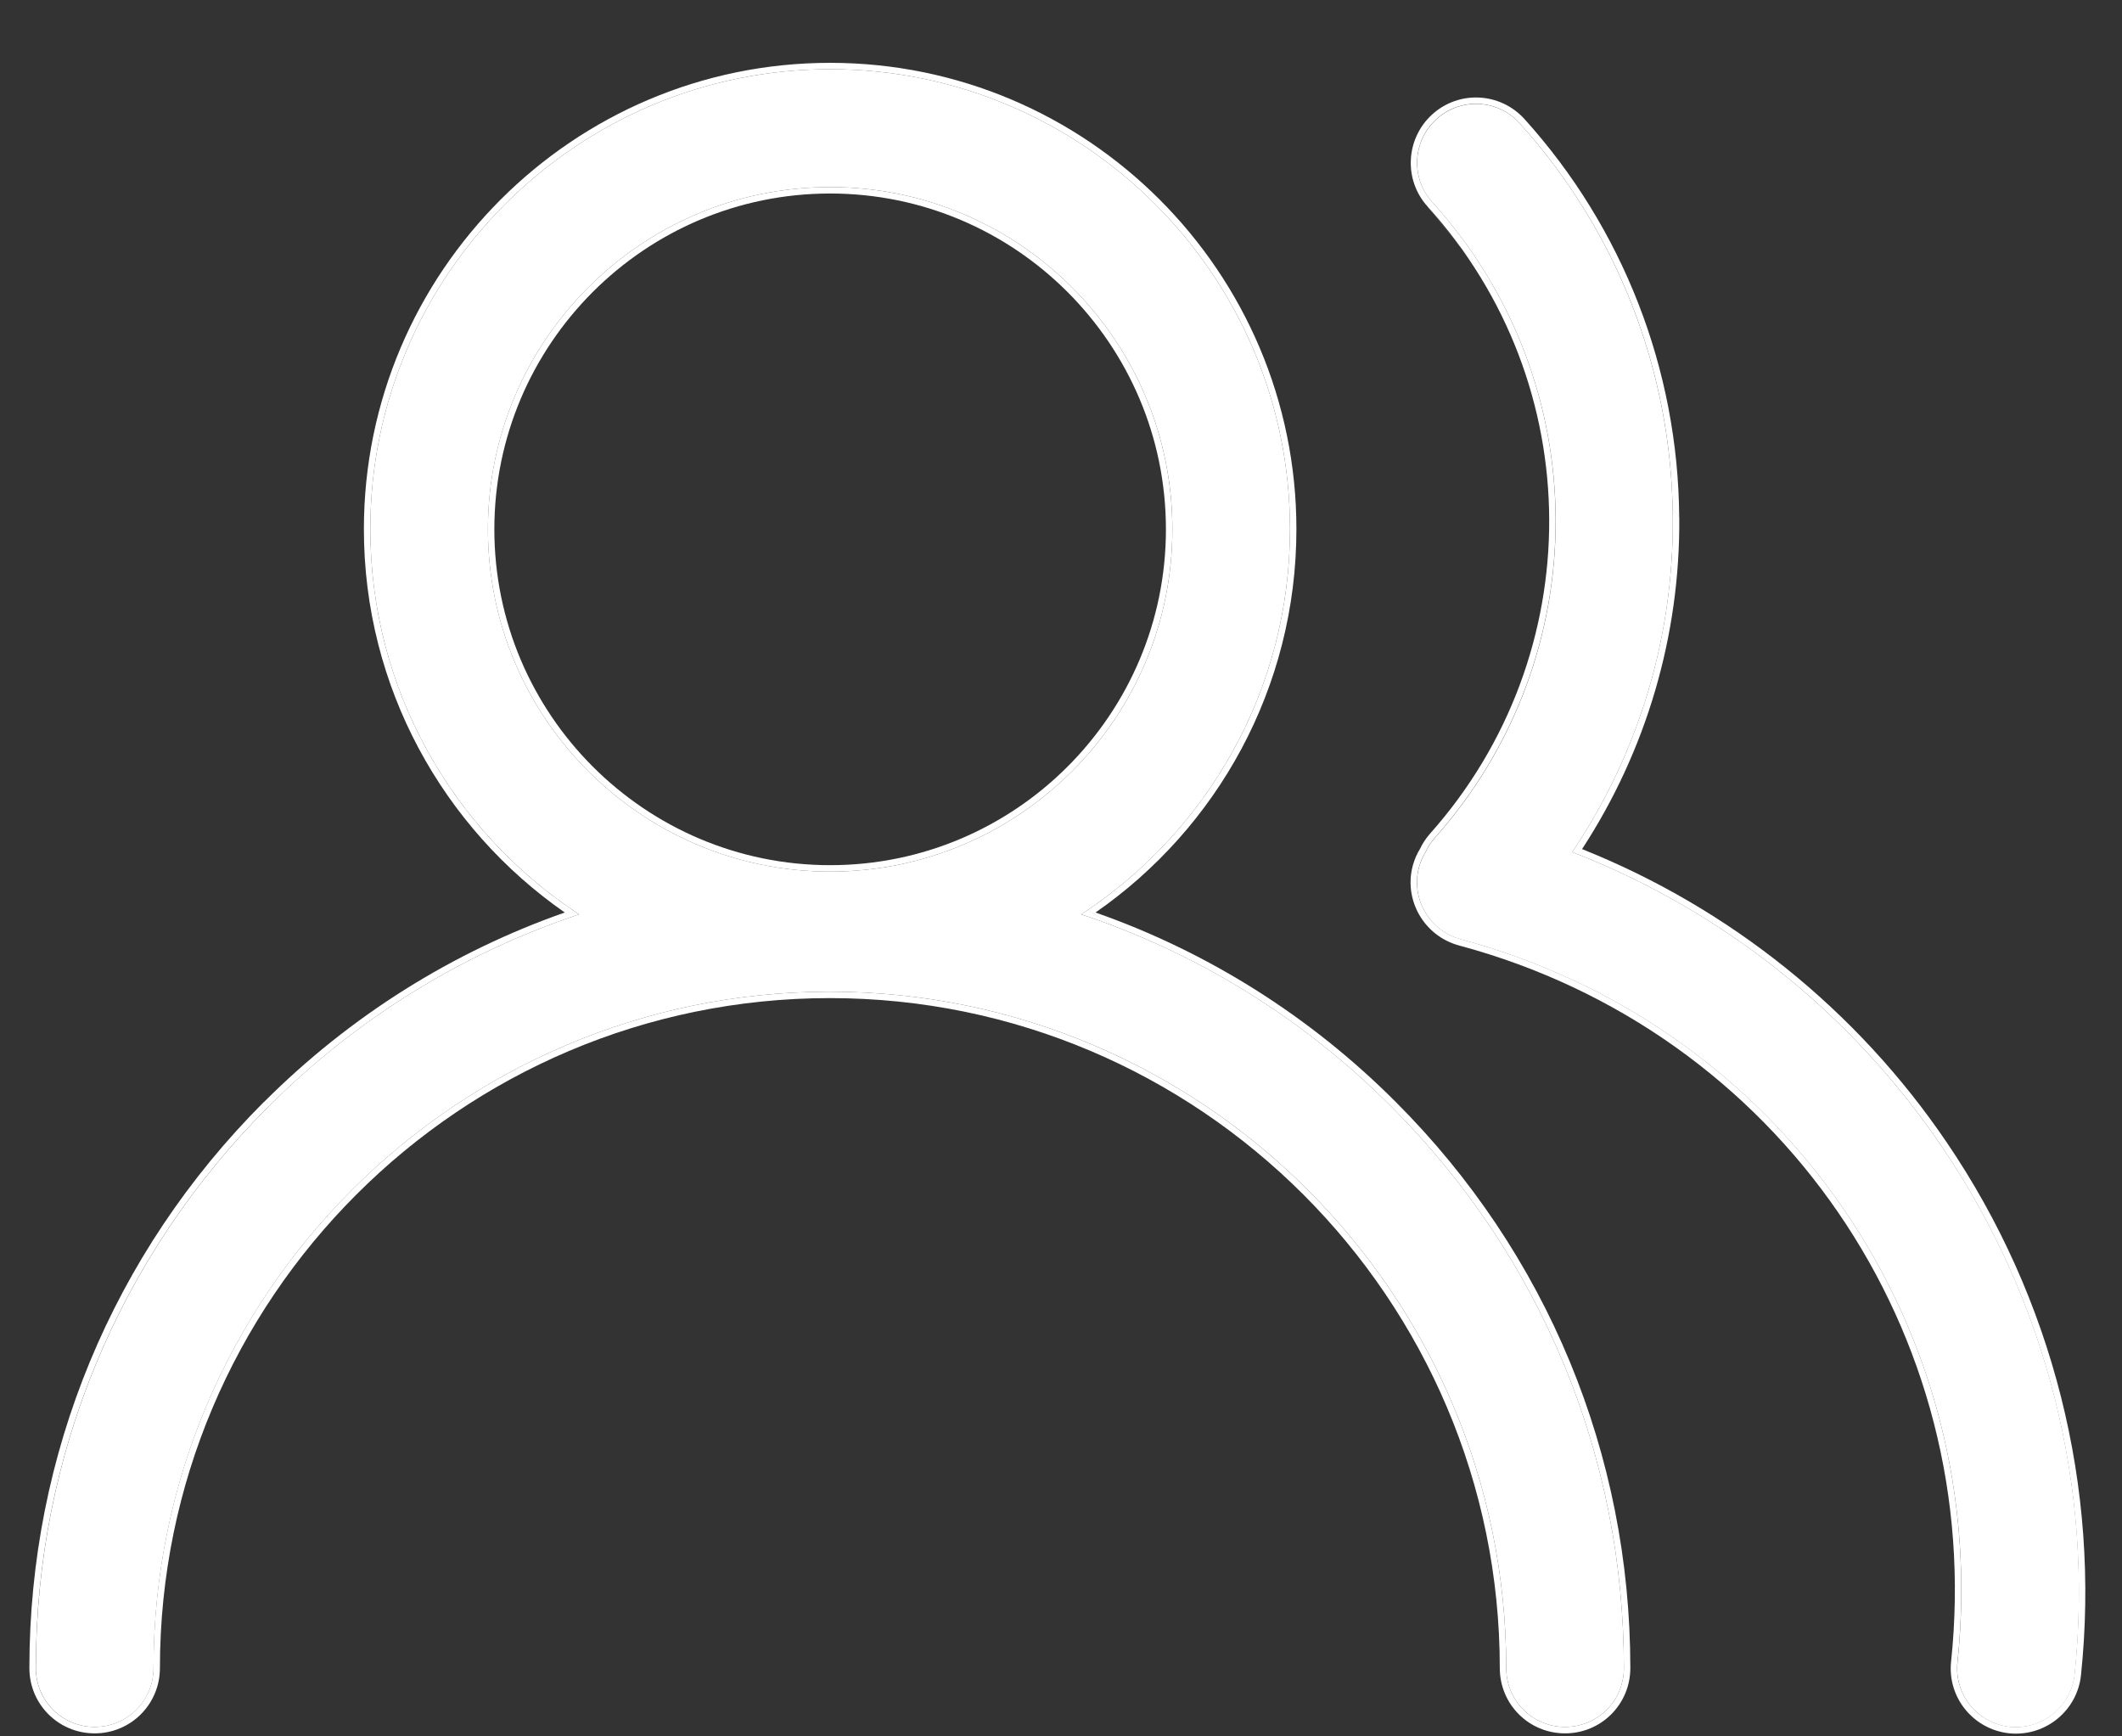
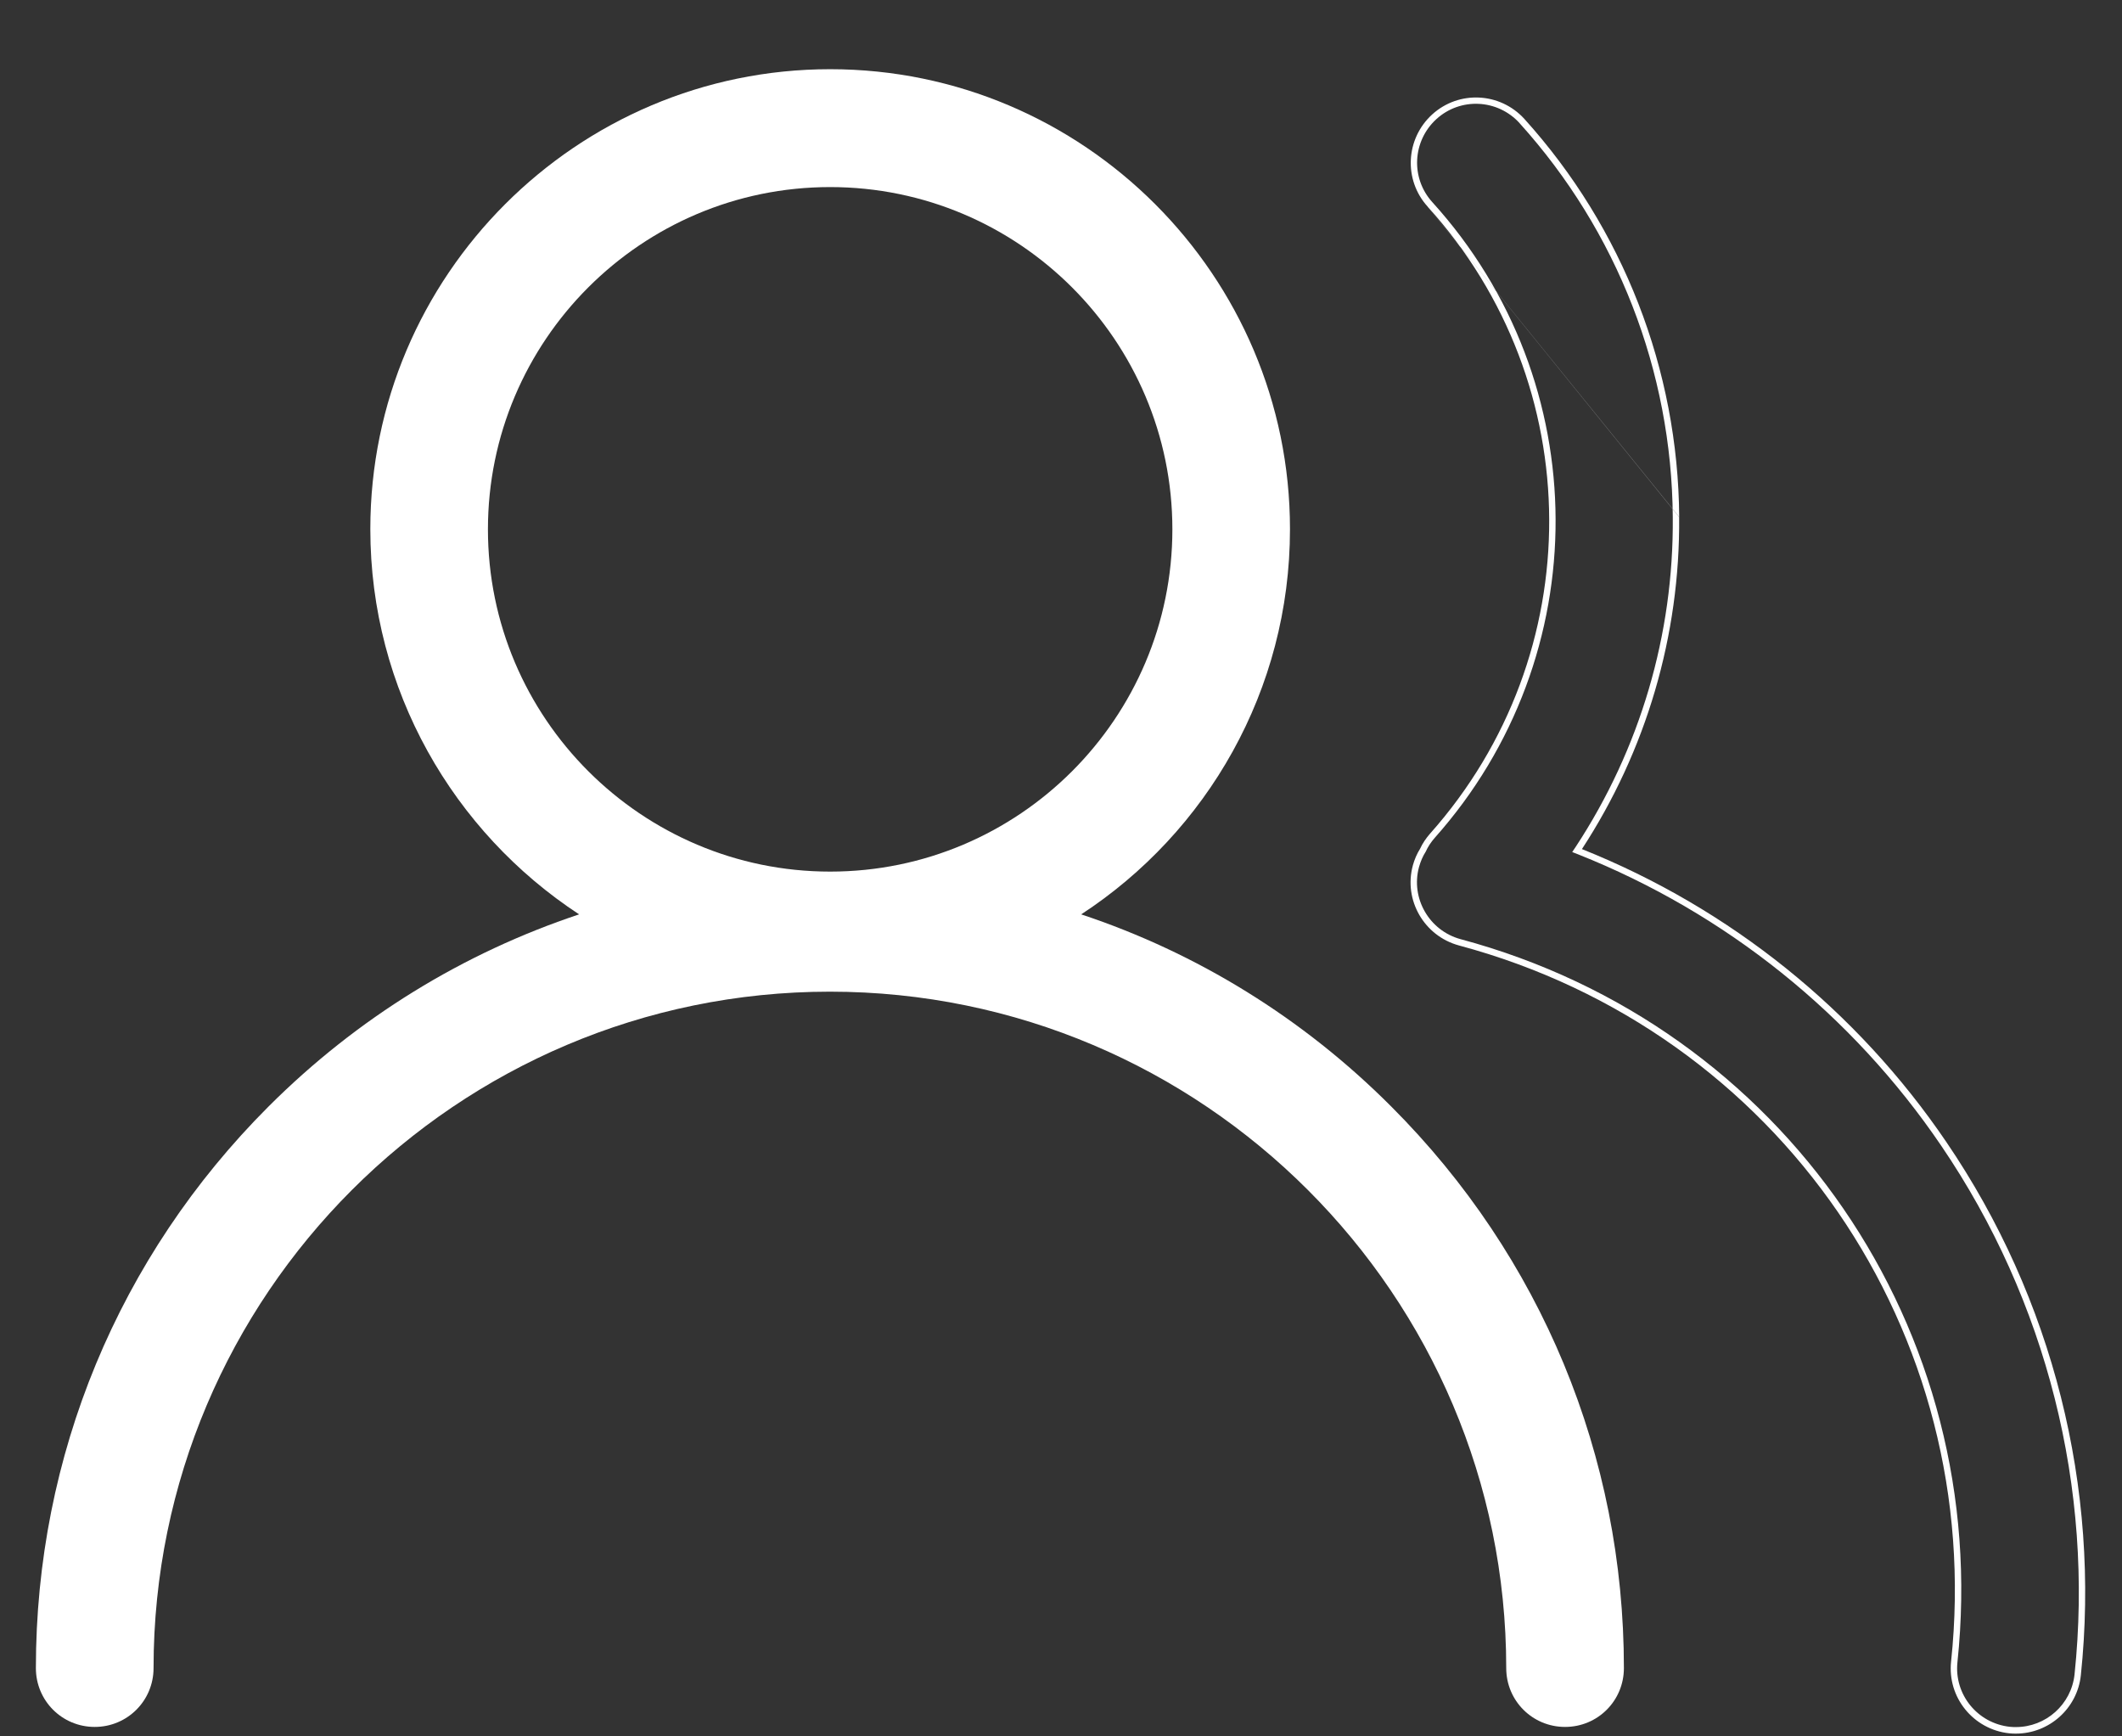
<svg xmlns="http://www.w3.org/2000/svg" fill="none" height="27" viewBox="0 0 33 27" width="33">
  <rect x="0" y="0" width="33" height="27" fill="#333333" stroke="none" />
  <g fill="#fff">
    <path d="m16.814 14.218c1.954-1.276 3.247-3.484 3.247-5.991 0-3.941-3.21-7.151-7.151-7.151-3.941 0-7.151 3.21-7.151 7.151 0 2.503 1.293 4.71 3.247 5.991-1.8.599-3.451 1.609-4.831 2.989-2.332 2.332-3.617 5.434-3.617 8.731 0 .507.407.915.915.915.507 0 .915-.407.915-.915 0-5.8 4.719-10.518 10.518-10.518 5.8 0 10.518 4.719 10.518 10.518 0 .507.407.915.915.915s.915-.407.915-.915c0-3.297-1.285-6.398-3.617-8.731-1.372-1.376-3.022-2.391-4.823-2.989zm-9.226-5.987c0-2.935 2.386-5.322 5.322-5.322 2.935 0 5.322 2.386 5.322 5.322 0 2.935-2.386 5.322-5.322 5.322-2.931 0-5.322-2.386-5.322-5.322z" />
-     <path clip-rule="evenodd" d="m16.814 14.218c-0 0-0 0-0 0zm.105-.07c1.895-1.286 3.142-3.459 3.142-5.921 0-3.941-3.21-7.151-7.151-7.151s-7.151 3.21-7.151 7.151c0 2.458 1.247 4.631 3.142 5.921.035.024.07.047.105.07-.04.013-.08.027-.12.041-1.754.603-3.362 1.599-4.711 2.949l-.071-.071c1.342-1.342 2.939-2.338 4.679-2.948-1.887-1.313-3.124-3.495-3.124-5.961 0-3.997 3.254-7.251 7.251-7.251 3.997 0 7.251 3.254 7.251 7.251 0 2.47-1.237 4.652-3.124 5.961 1.741.611 3.336 1.61 4.671 2.948m0 0c2.351 2.351 3.646 5.478 3.646 8.801 0 .562-.452 1.015-1.015 1.015s-1.015-.452-1.015-1.015c0-5.745-4.674-10.418-10.418-10.418-5.745 0-10.419 4.674-10.419 10.418 0 .562-.452 1.015-1.015 1.015-.562 0-1.015-.452-1.015-1.015 0-3.323 1.295-6.45 3.646-8.802l.071.071c-2.332 2.332-3.617 5.434-3.617 8.731 0 .507.407.915.915.915.507 0 .915-.407.915-.915 0-5.8 4.719-10.518 10.519-10.518 5.8 0 10.518 4.719 10.518 10.518 0 .507.407.915.915.915s.915-.407.915-.915c0-3.297-1.285-6.398-3.617-8.731-1.341-1.345-2.949-2.345-4.703-2.949-.04-.014-.08-.027-.12-.041.035-.023.07-.046.105-.07m-4.009-11.138c-2.88 0-5.222 2.342-5.222 5.222 0 2.88 2.346 5.222 5.222 5.222 2.88 0 5.222-2.342 5.222-5.222 0-2.88-2.342-5.222-5.222-5.222zm0-.1c-2.935 0-5.322 2.386-5.322 5.322 0 2.935 2.391 5.322 5.322 5.322 2.935 0 5.322-2.386 5.322-5.322s-2.386-5.322-5.322-5.322z" fill-rule="evenodd" />
-     <path d="m30.188 17.814c-1.405-2.068-3.406-3.66-5.737-4.565 1.031-1.534 1.58-3.343 1.563-5.209-.017-2.27-.865-4.444-2.382-6.124-.341-.374-.919-.403-1.293-.062-.374.341-.403.919-.062 1.293 2.54 2.802 2.557 7.051.037 9.882-.058.067-.108.141-.141.216-.046.071-.079.15-.104.237-.133.486.158.99.644 1.123 5.026 1.347 8.273 6.078 7.729 11.242-.054.503.312.952.815 1.006.033.004.067.004.096.004.462 0 .861-.349.911-.819.303-2.889-.432-5.812-2.075-8.223z" />
-     <path clip-rule="evenodd" d="m23.632 1.916c1.518 1.68 2.366 3.854 2.382 6.124.016 1.832-.512 3.608-1.507 5.124-.019.029-.038.057-.057.085.032.012.064.025.095.037 2.29.911 4.256 2.487 5.642 4.527 1.642 2.411 2.378 5.334 2.075 8.223-.05.47-.449.819-.91.819-.029 0-.062 0-.096-.004-.503-.054-.869-.503-.815-1.006.545-5.164-2.702-9.895-7.729-11.242-.486-.133-.777-.636-.644-1.123.025-.087.058-.166.104-.237.033-.075.083-.15.141-.216 2.519-2.831 2.503-7.08-.037-9.882-.341-.374-.312-.952.062-1.293.374-.341.952-.312 1.293.062zm-1.429 1.298c-.378-.415-.345-1.056.069-1.434.415-.378 1.056-.346 1.434.069l0.0 0c1.534 1.698 2.391 3.896 2.408 6.19 0-0 0-0 0-0m-3.912-4.825c2.506 2.764 2.522 6.956.037 9.749l-.001.001c-.062.071-.116.151-.154.234-.05.079-.086.165-.112.257l-0.0.001c-.148.54.176 1.098.715 1.245l0.0 0c4.979 1.334 8.195 6.02 7.655 11.135-.06.558.346 1.056.903 1.116.039.005.077.005.105.005h.002c.512 0 .955-.387 1.01-.908v-0c.306-2.913-.436-5.859-2.091-8.29-1.393-2.051-3.368-3.637-5.668-4.556.998-1.528 1.528-3.317 1.512-5.162" fill-rule="evenodd" />
+     <path clip-rule="evenodd" d="m23.632 1.916c1.518 1.68 2.366 3.854 2.382 6.124.016 1.832-.512 3.608-1.507 5.124-.019.029-.038.057-.057.085.032.012.064.025.095.037 2.29.911 4.256 2.487 5.642 4.527 1.642 2.411 2.378 5.334 2.075 8.223-.05.47-.449.819-.91.819-.029 0-.062 0-.096-.004-.503-.054-.869-.503-.815-1.006.545-5.164-2.702-9.895-7.729-11.242-.486-.133-.777-.636-.644-1.123.025-.087.058-.166.104-.237.033-.075.083-.15.141-.216 2.519-2.831 2.503-7.08-.037-9.882-.341-.374-.312-.952.062-1.293.374-.341.952-.312 1.293.062zm-1.429 1.298c-.378-.415-.345-1.056.069-1.434.415-.378 1.056-.346 1.434.069l0.0 0c1.534 1.698 2.391 3.896 2.408 6.19 0-0 0-0 0-0m-3.912-4.825c2.506 2.764 2.522 6.956.037 9.749l-.001.001c-.062.071-.116.151-.154.234-.05.079-.086.165-.112.257l-0.0.001c-.148.54.176 1.098.715 1.245l0.0 0c4.979 1.334 8.195 6.02 7.655 11.135-.06.558.346 1.056.903 1.116.039.005.077.005.105.005c.512 0 .955-.387 1.01-.908v-0c.306-2.913-.436-5.859-2.091-8.29-1.393-2.051-3.368-3.637-5.668-4.556.998-1.528 1.528-3.317 1.512-5.162" fill-rule="evenodd" />
  </g>
</svg>